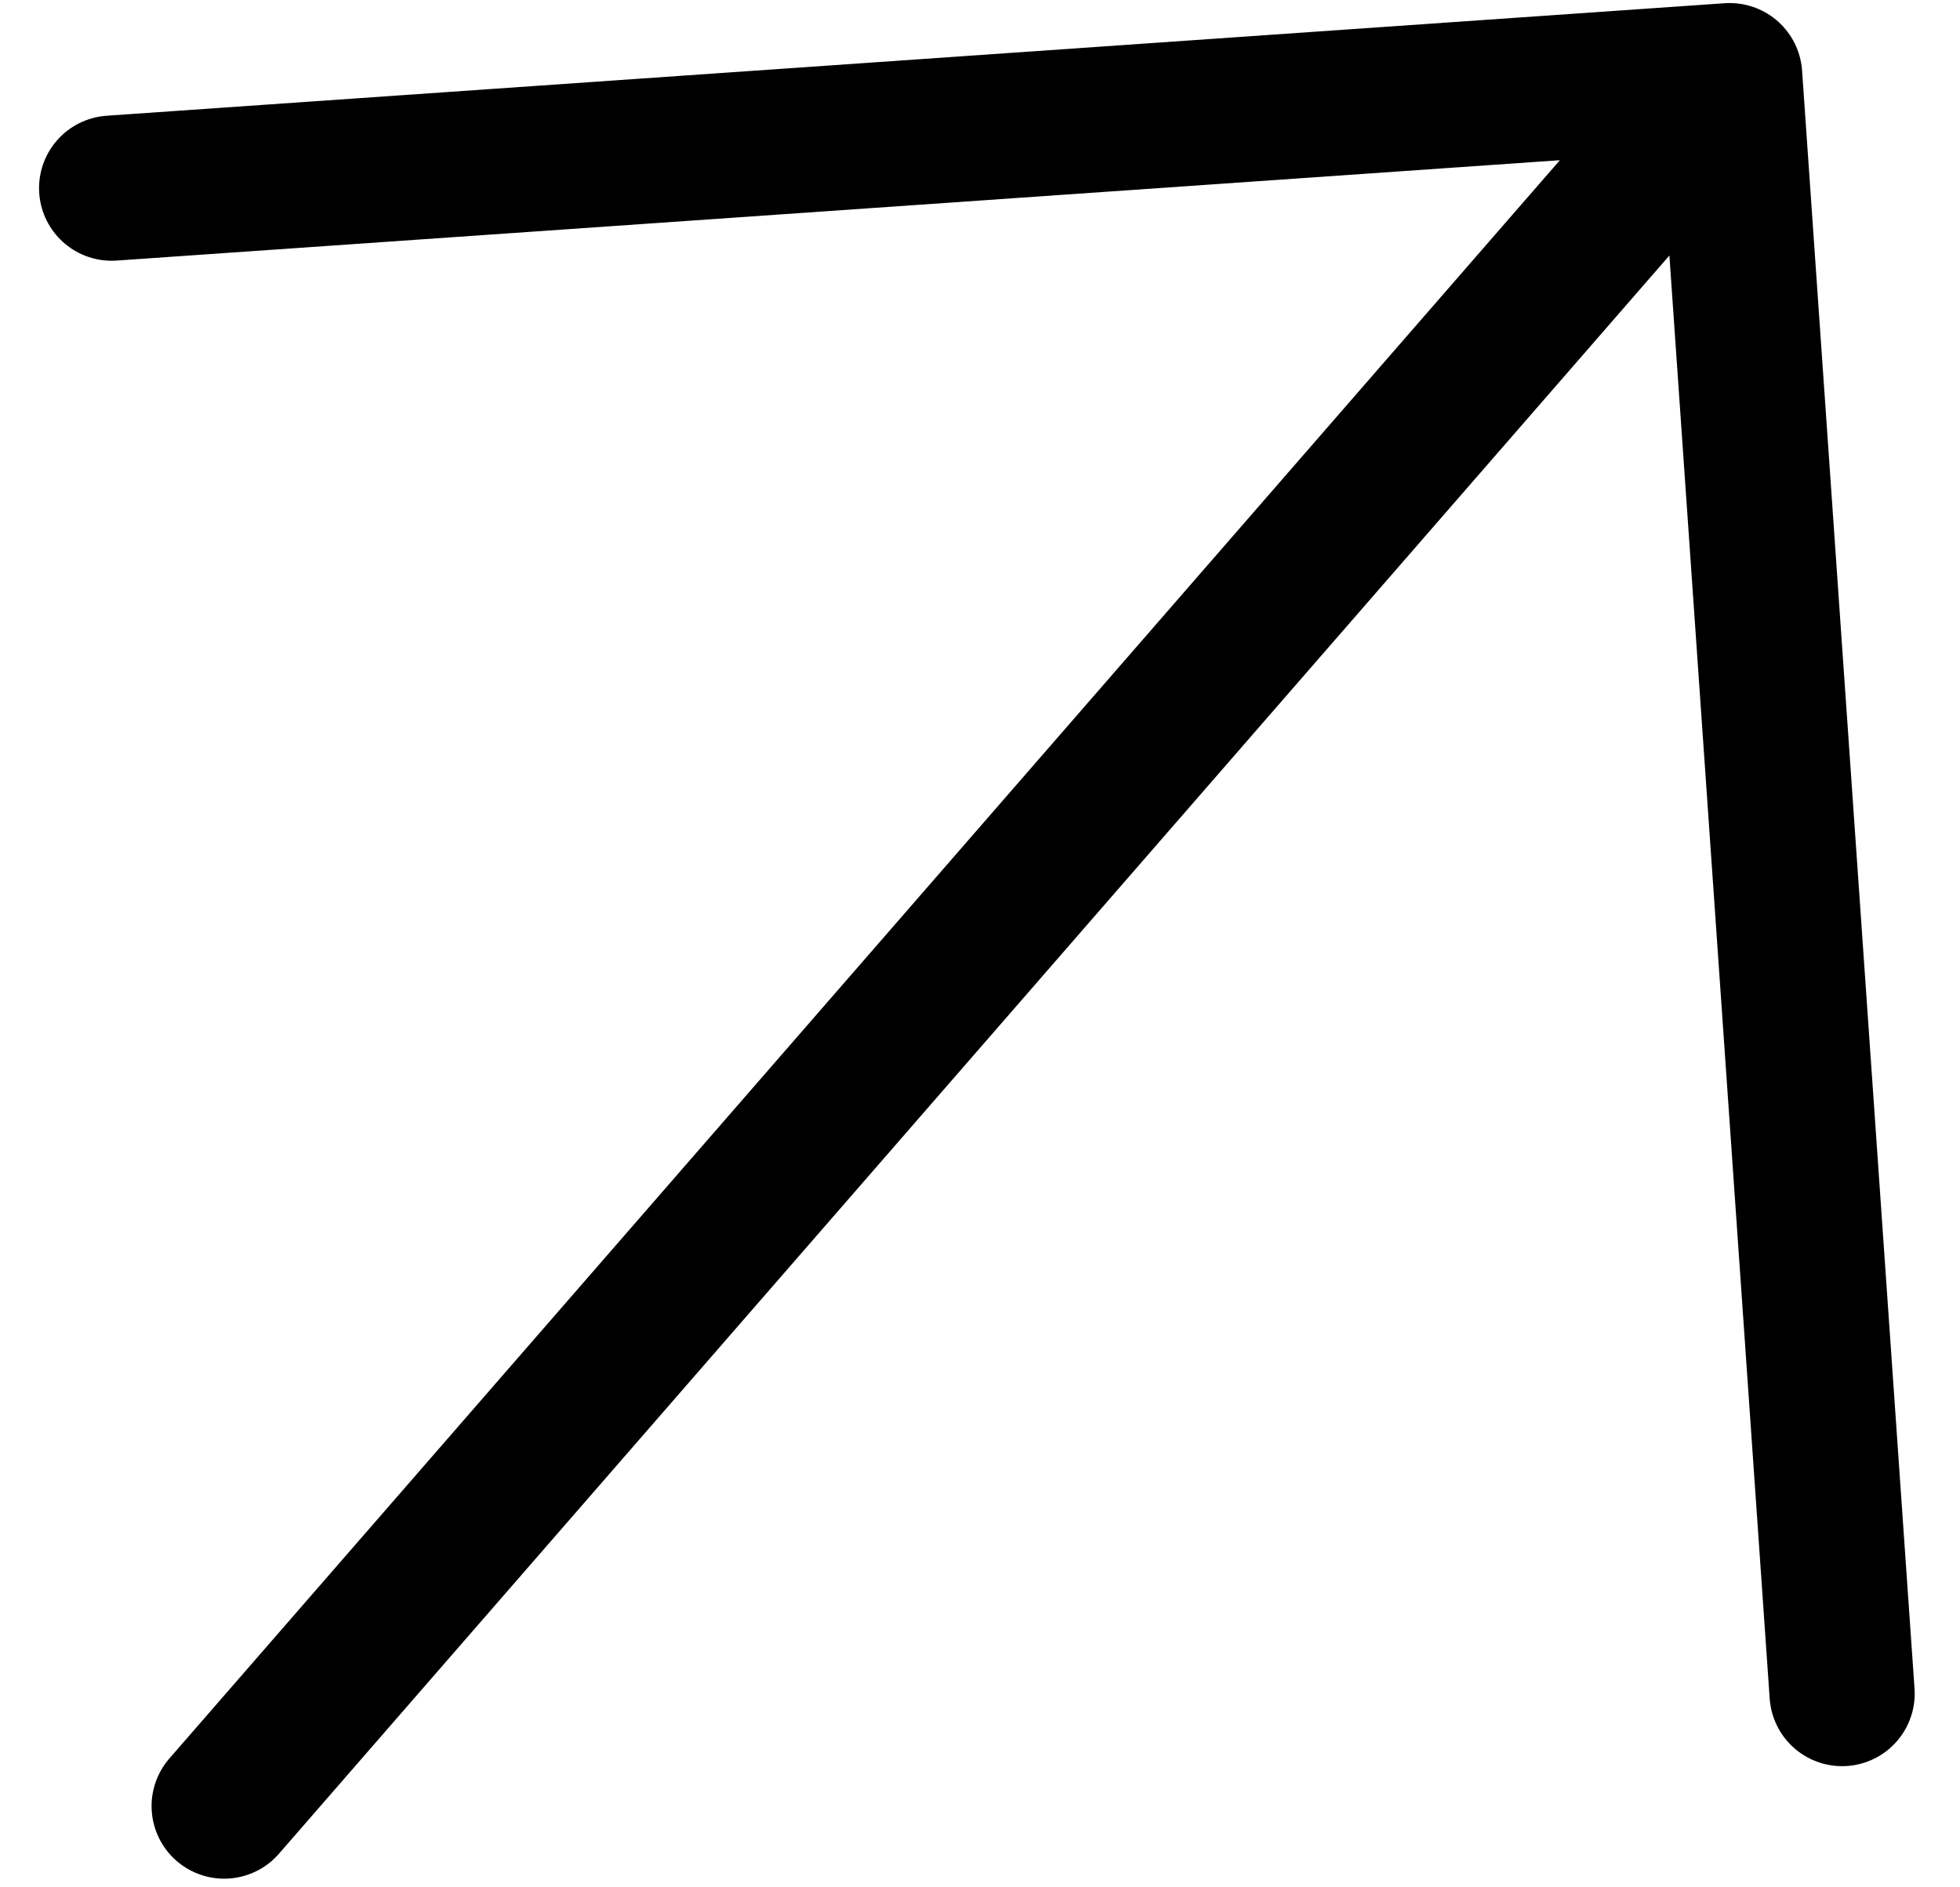
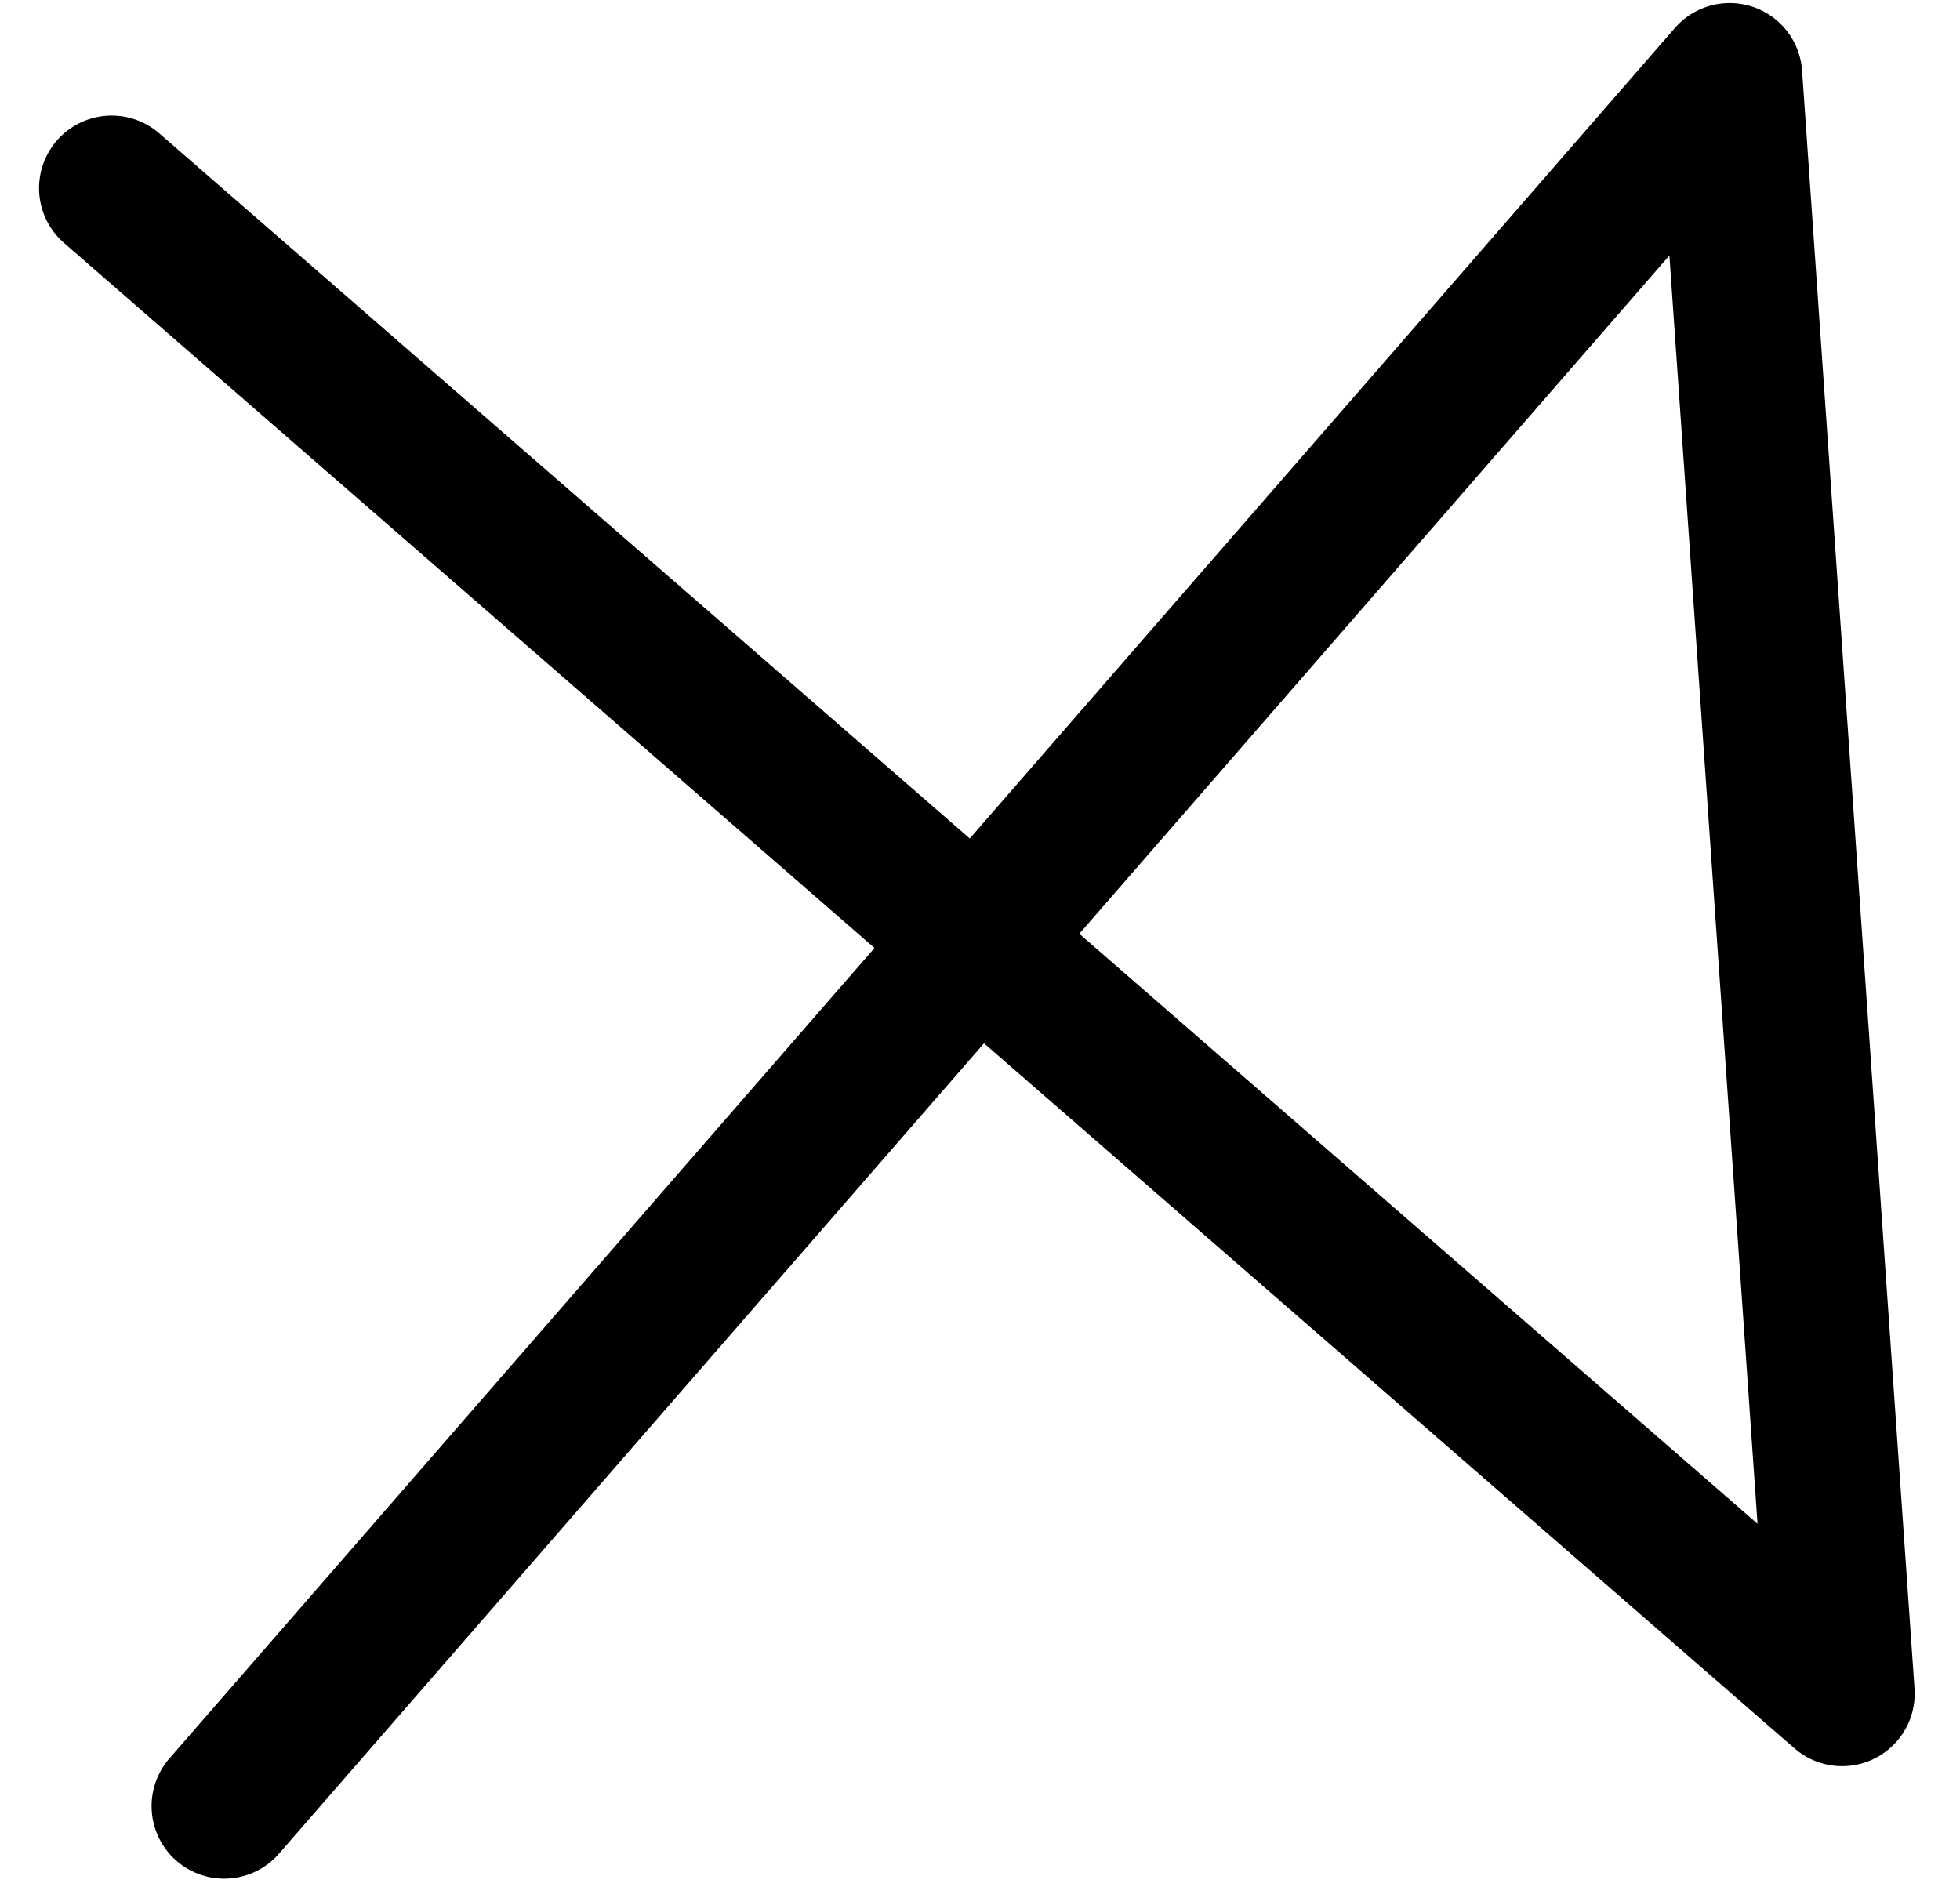
<svg xmlns="http://www.w3.org/2000/svg" width="27" height="26" viewBox="0 0 27 26" fill="none">
-   <path d="M3.088 24.881L23.827 1.042M23.827 1.042L25.376 23.331M23.827 1.042L1.538 2.592" stroke="black" stroke-width="2" stroke-linecap="round" stroke-linejoin="round" />
+   <path d="M3.088 24.881L23.827 1.042M23.827 1.042L25.376 23.331L1.538 2.592" stroke="black" stroke-width="2" stroke-linecap="round" stroke-linejoin="round" />
</svg>